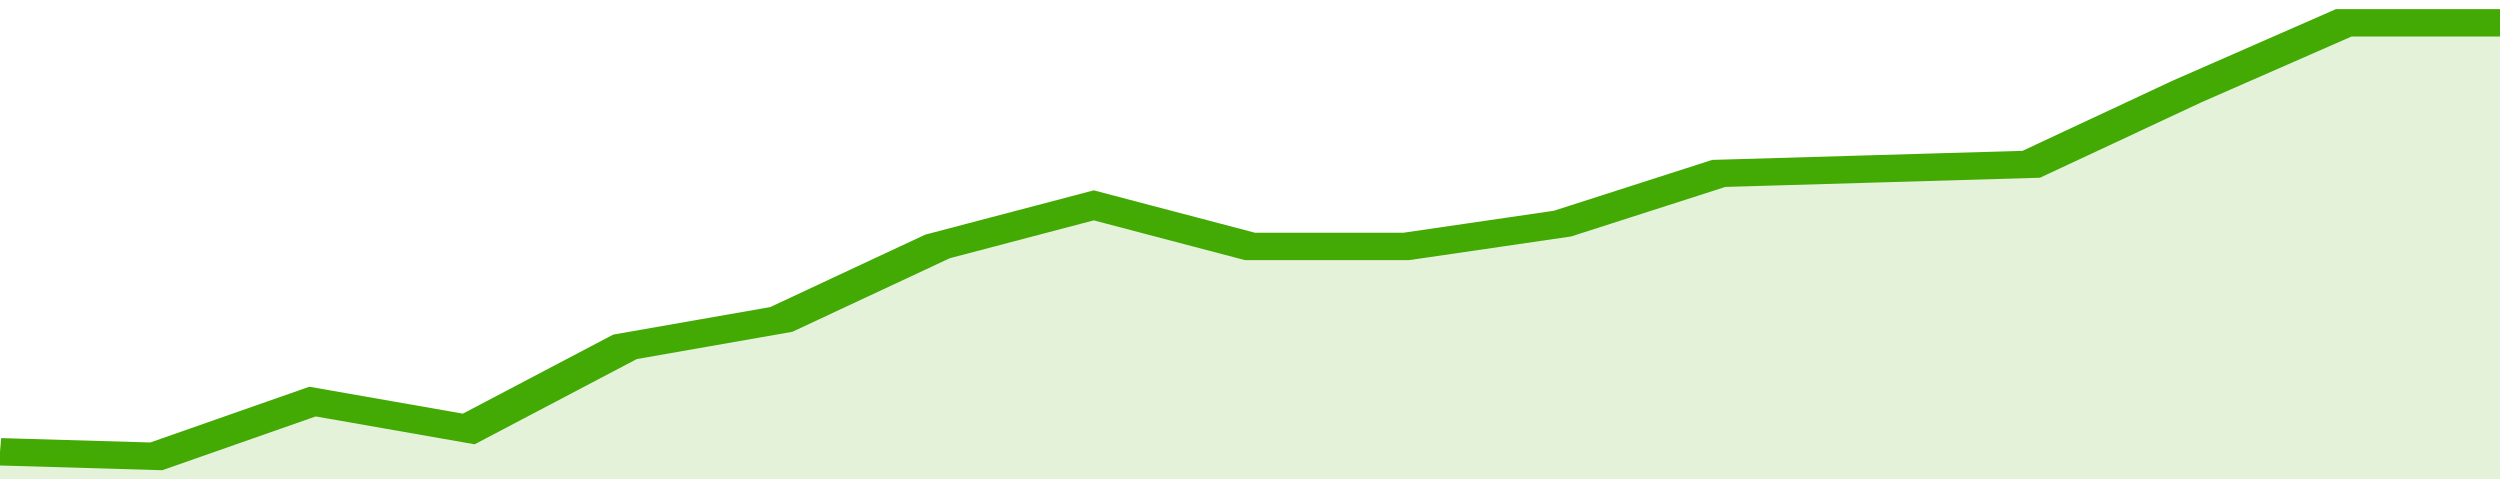
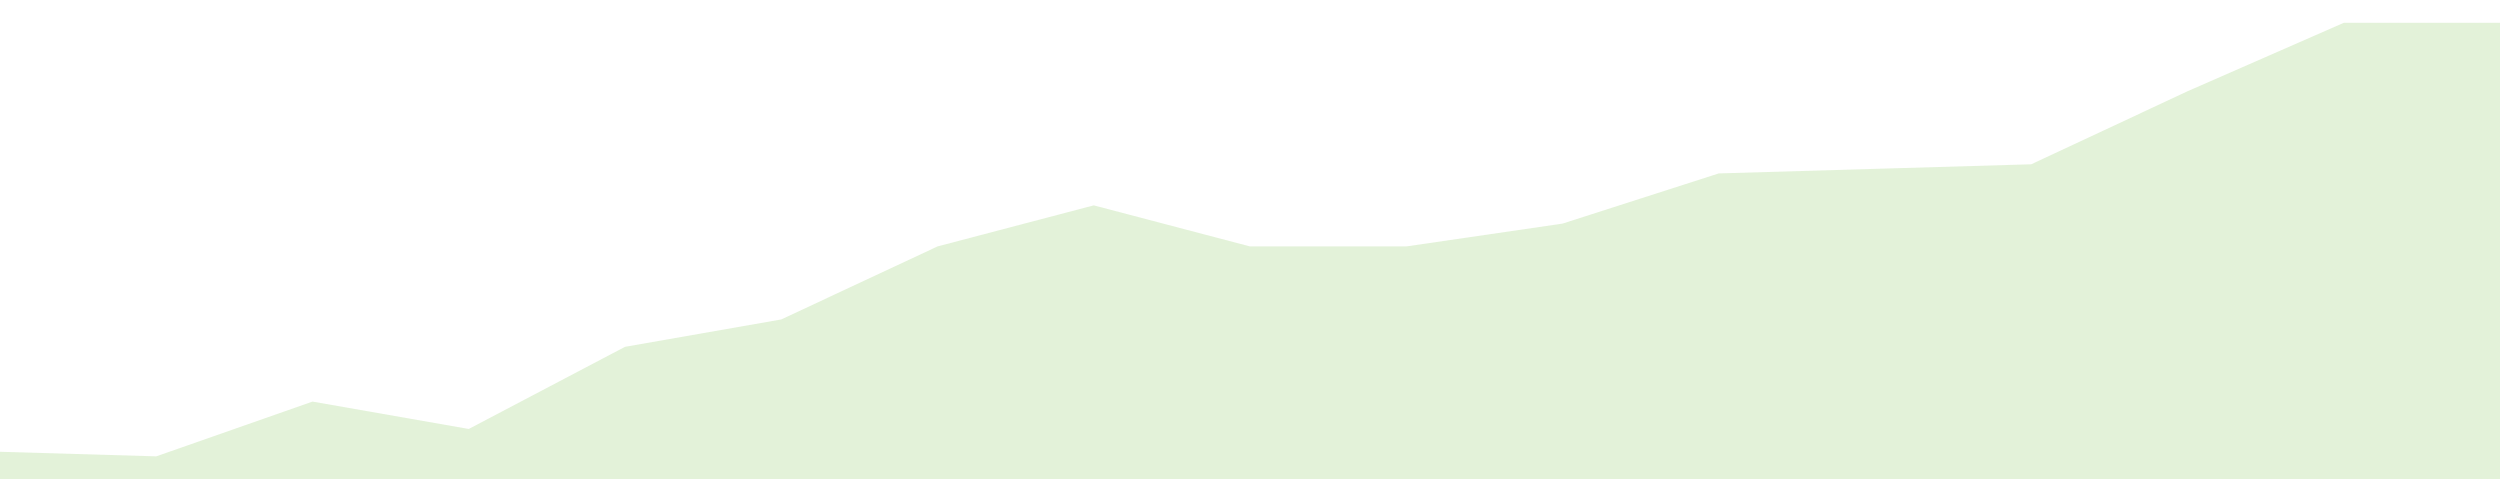
<svg xmlns="http://www.w3.org/2000/svg" viewBox="0 0 320 105" width="120" height="23" preserveAspectRatio="none">
-   <polyline fill="none" stroke="#43AA05" stroke-width="6" points="0, 99 20, 100 40, 88 60, 94 80, 76 100, 70 120, 54 140, 45 160, 54 180, 54 200, 49 220, 38 240, 37 260, 36 280, 20 300, 5 320, 5 320, 5 "> </polyline>
  <polygon fill="#43AA05" opacity="0.15" points="0, 105 0, 99 20, 100 40, 88 60, 94 80, 76 100, 70 120, 54 140, 45 160, 54 180, 54 200, 49 220, 38 240, 37 260, 36 280, 20 300, 5 320, 5 320, 105 " />
</svg>